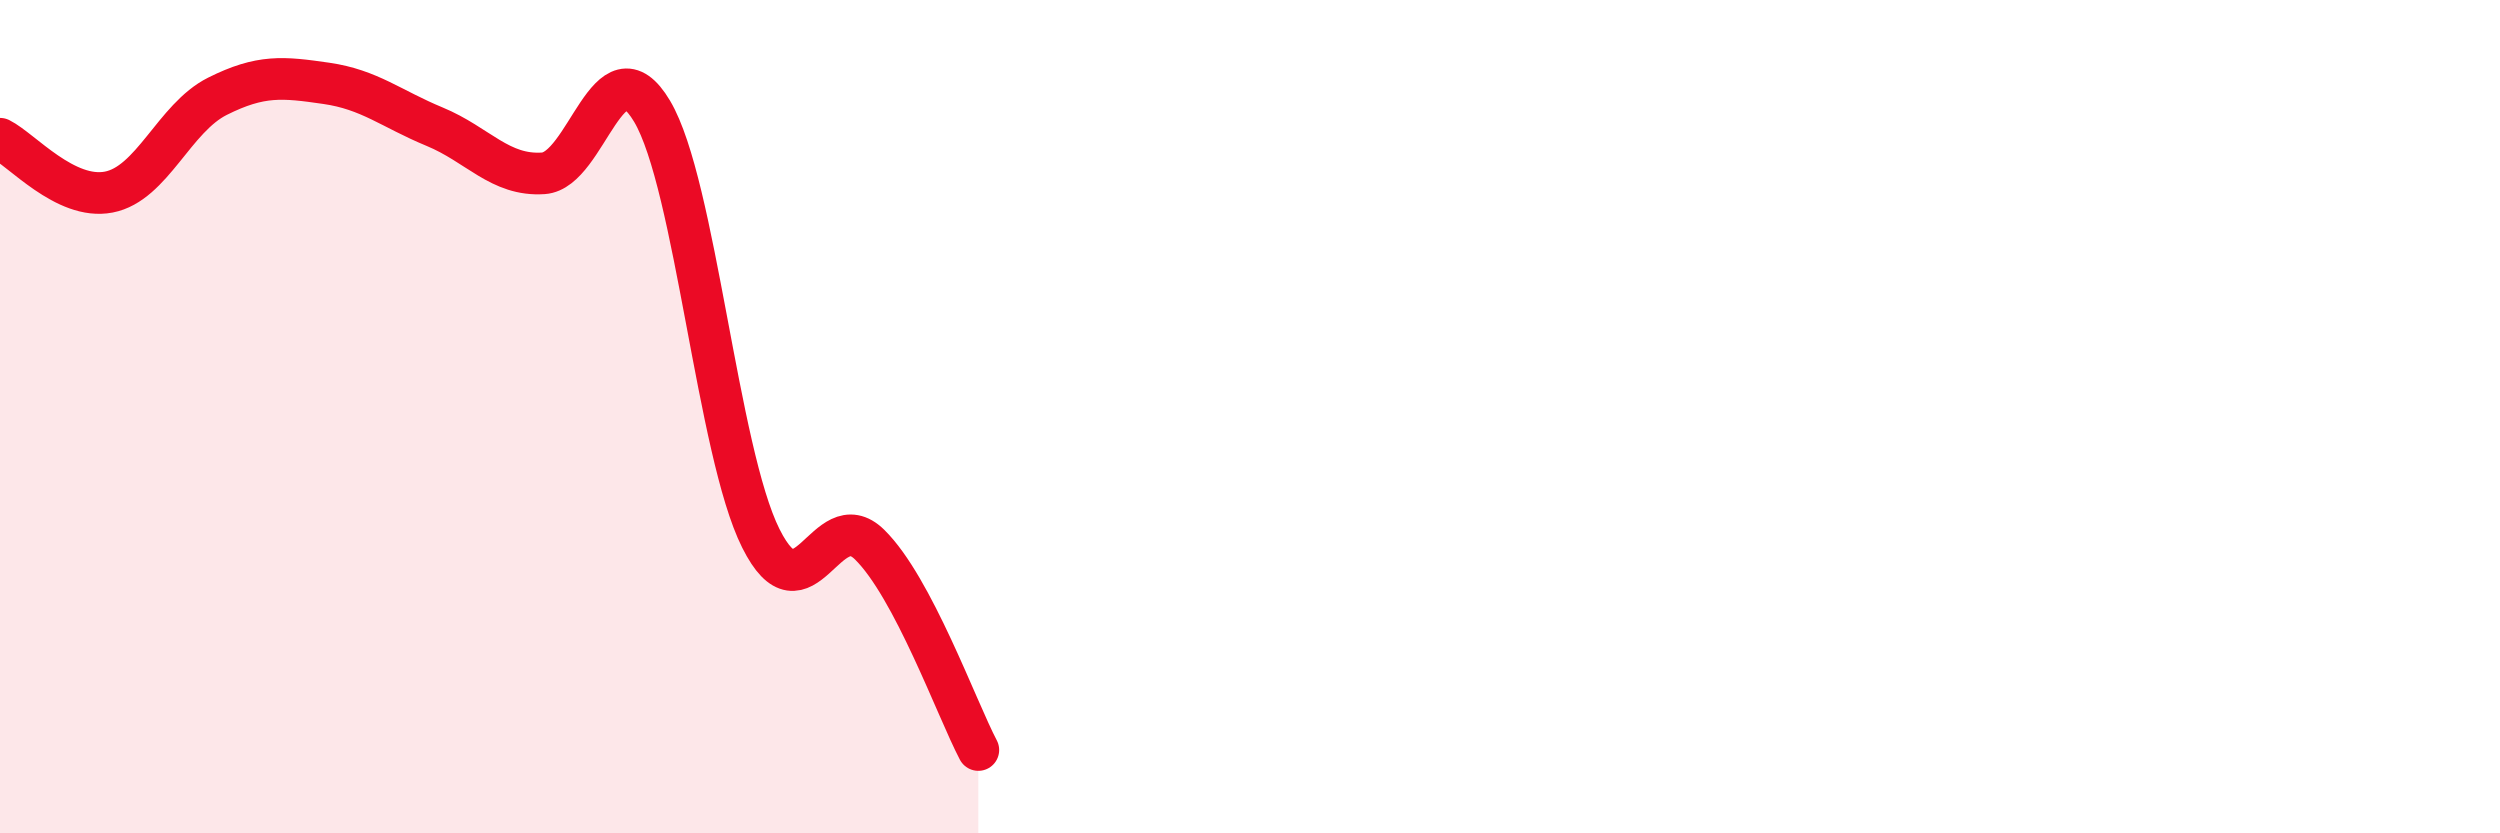
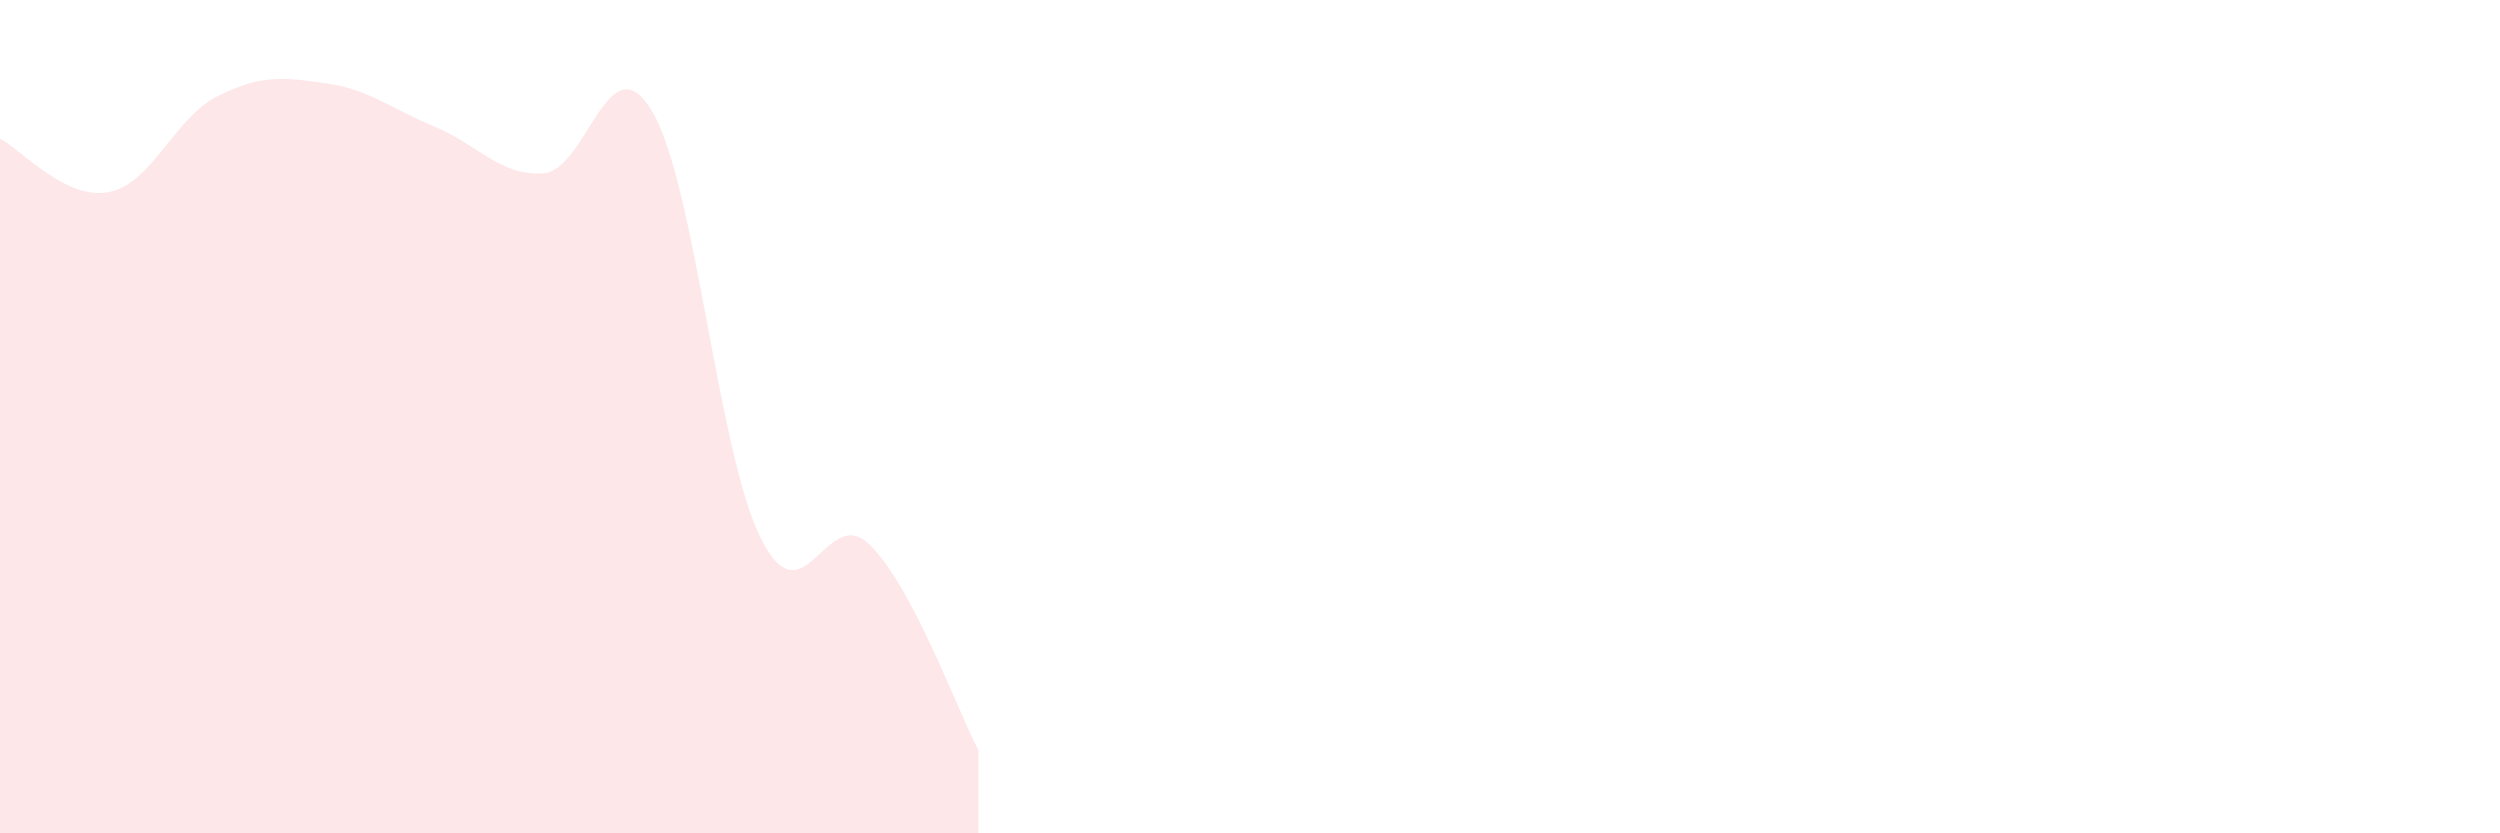
<svg xmlns="http://www.w3.org/2000/svg" width="60" height="20" viewBox="0 0 60 20">
  <path d="M 0,3.33 C 0.52,3.59 1.57,4.81 2.61,4.61 C 3.65,4.41 4.18,2.83 5.22,2.31 C 6.26,1.79 6.79,1.85 7.83,2 C 8.87,2.15 9.39,2.61 10.43,3.04 C 11.47,3.47 12,4.23 13.04,4.16 C 14.08,4.09 14.61,0.92 15.65,2.67 C 16.69,4.42 17.22,10.84 18.26,12.92 C 19.3,15 19.83,12.05 20.87,13.07 C 21.91,14.09 22.96,17.01 23.48,18L23.48 20L0 20Z" fill="#EB0A25" opacity="0.1" stroke-linecap="round" stroke-linejoin="round" />
-   <path d="M 0,3.33 C 0.52,3.59 1.57,4.81 2.61,4.61 C 3.65,4.41 4.18,2.83 5.22,2.31 C 6.26,1.79 6.79,1.85 7.83,2 C 8.87,2.15 9.39,2.61 10.43,3.04 C 11.47,3.47 12,4.23 13.04,4.16 C 14.08,4.09 14.61,0.92 15.65,2.67 C 16.69,4.42 17.22,10.84 18.26,12.92 C 19.3,15 19.83,12.05 20.87,13.07 C 21.91,14.09 22.96,17.01 23.48,18" stroke="#EB0A25" stroke-width="1" fill="none" stroke-linecap="round" stroke-linejoin="round" />
</svg>